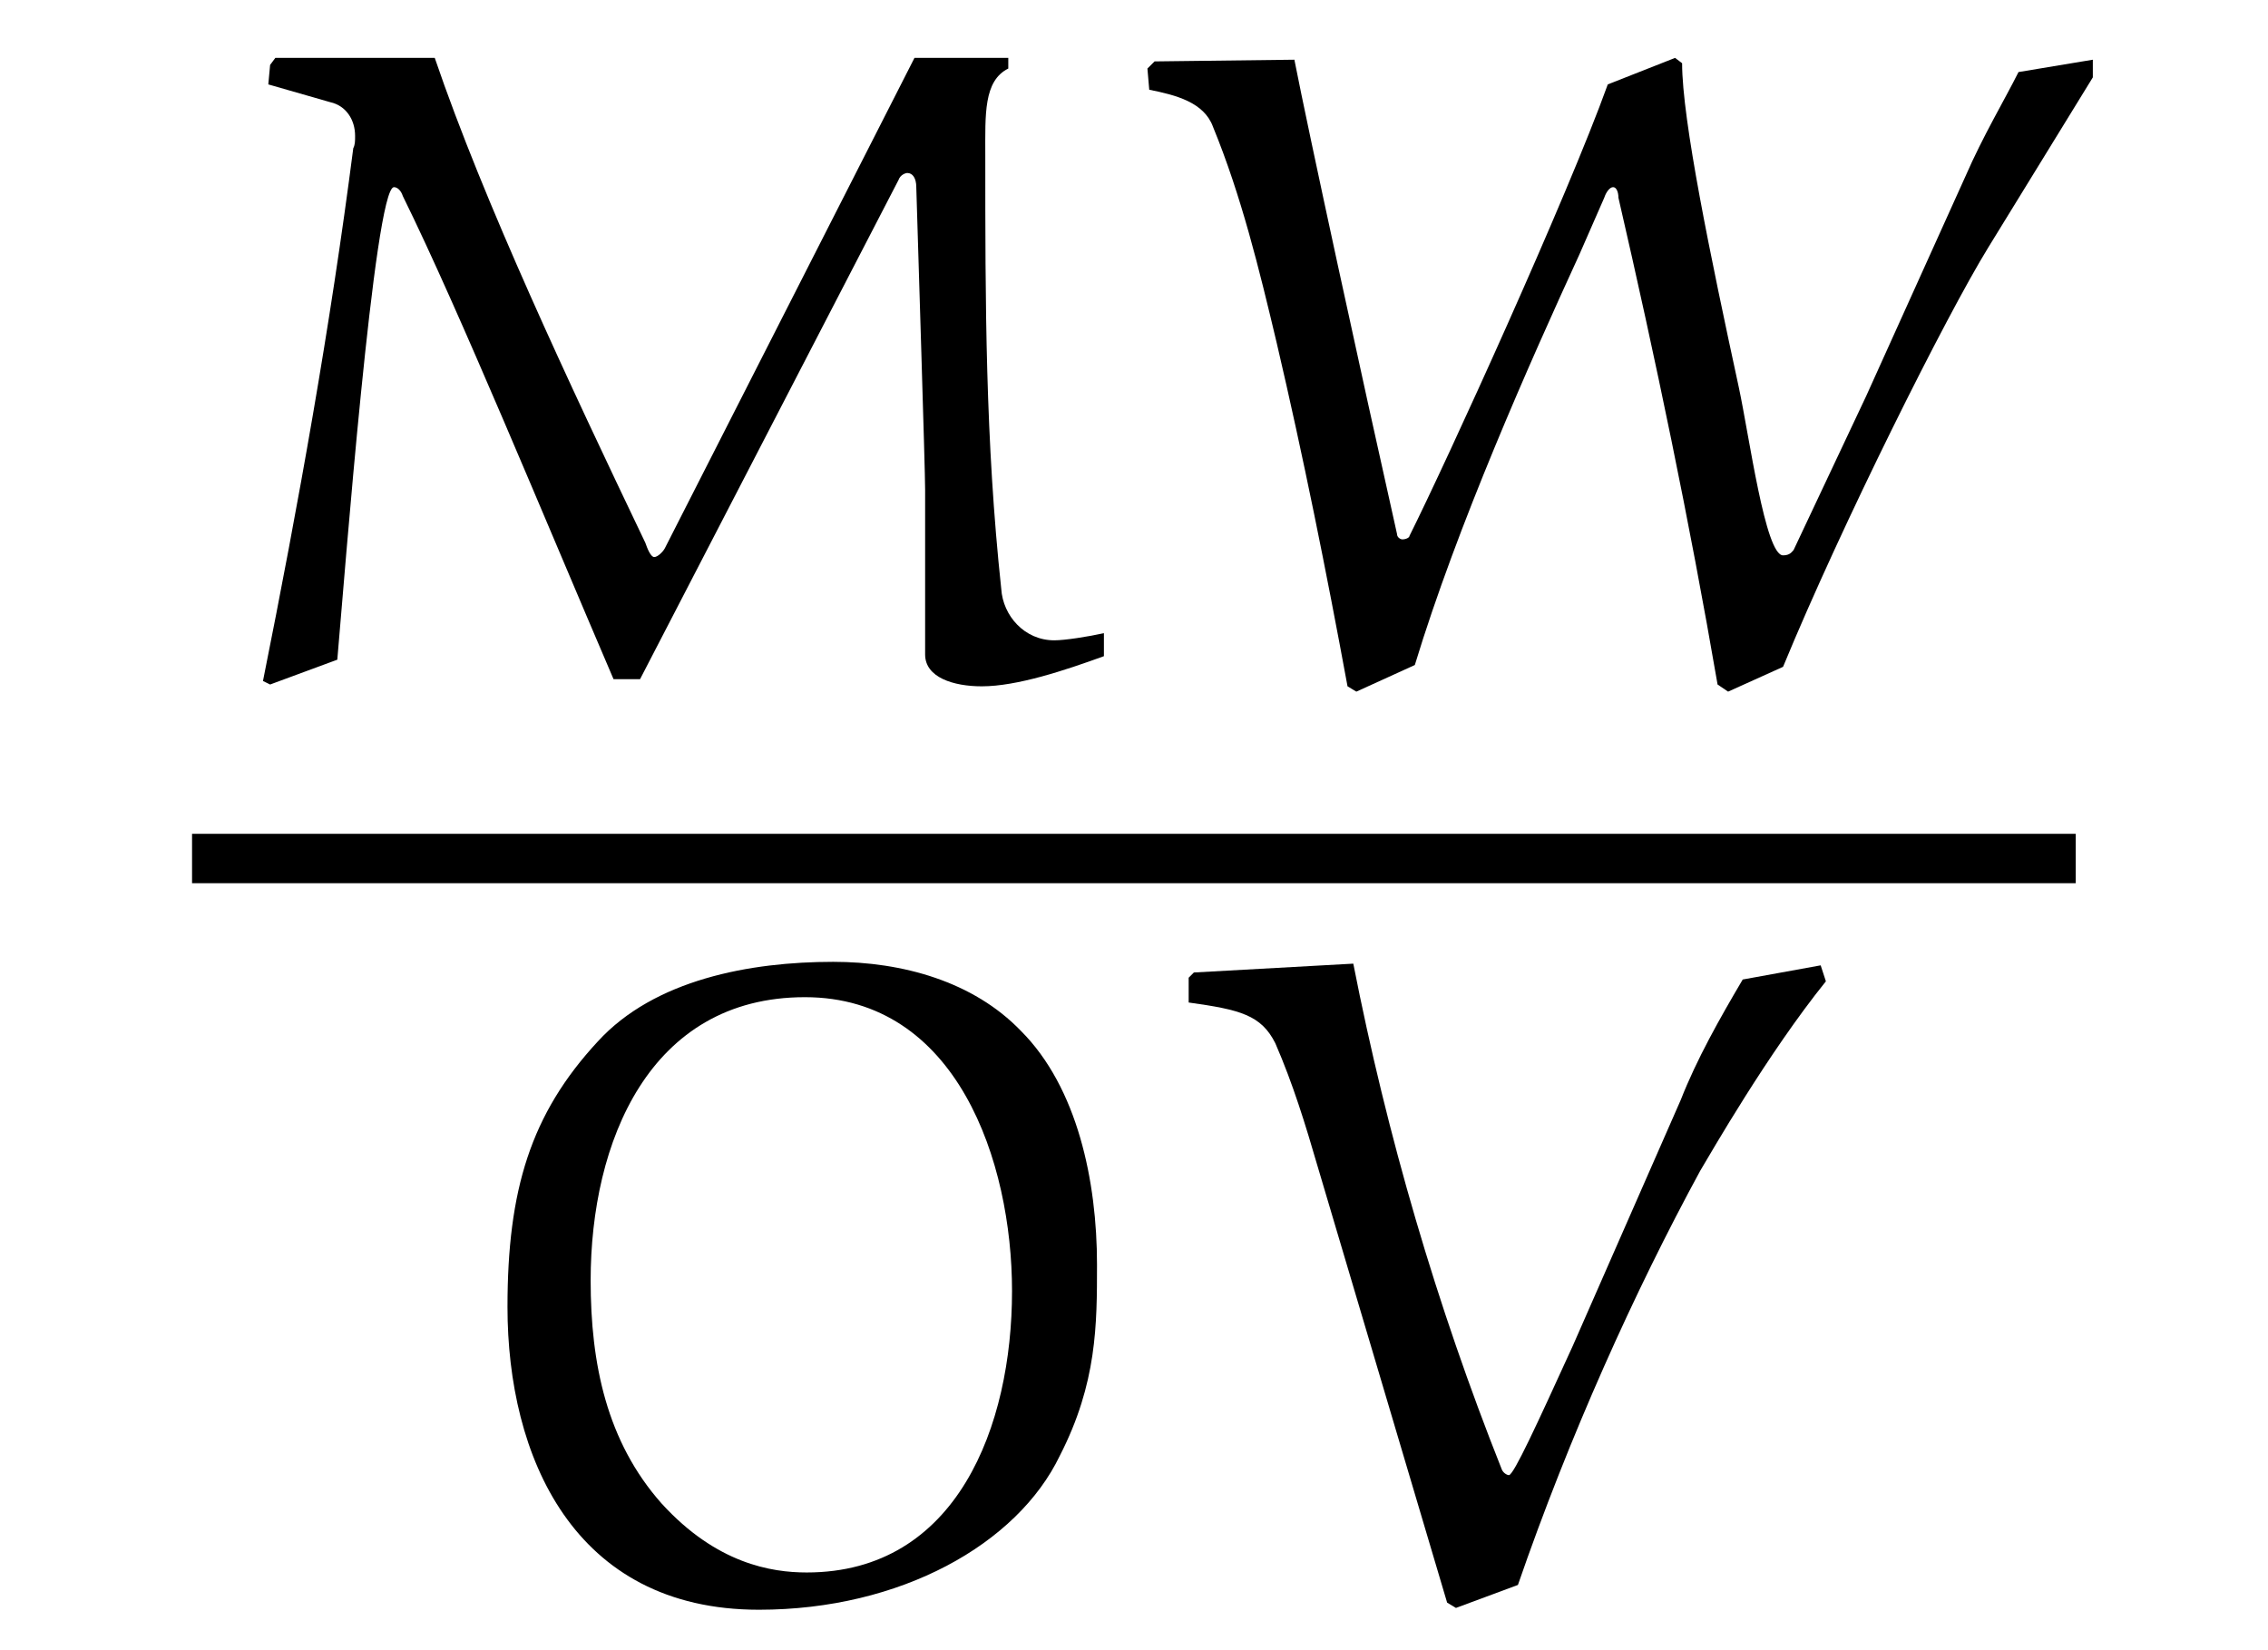
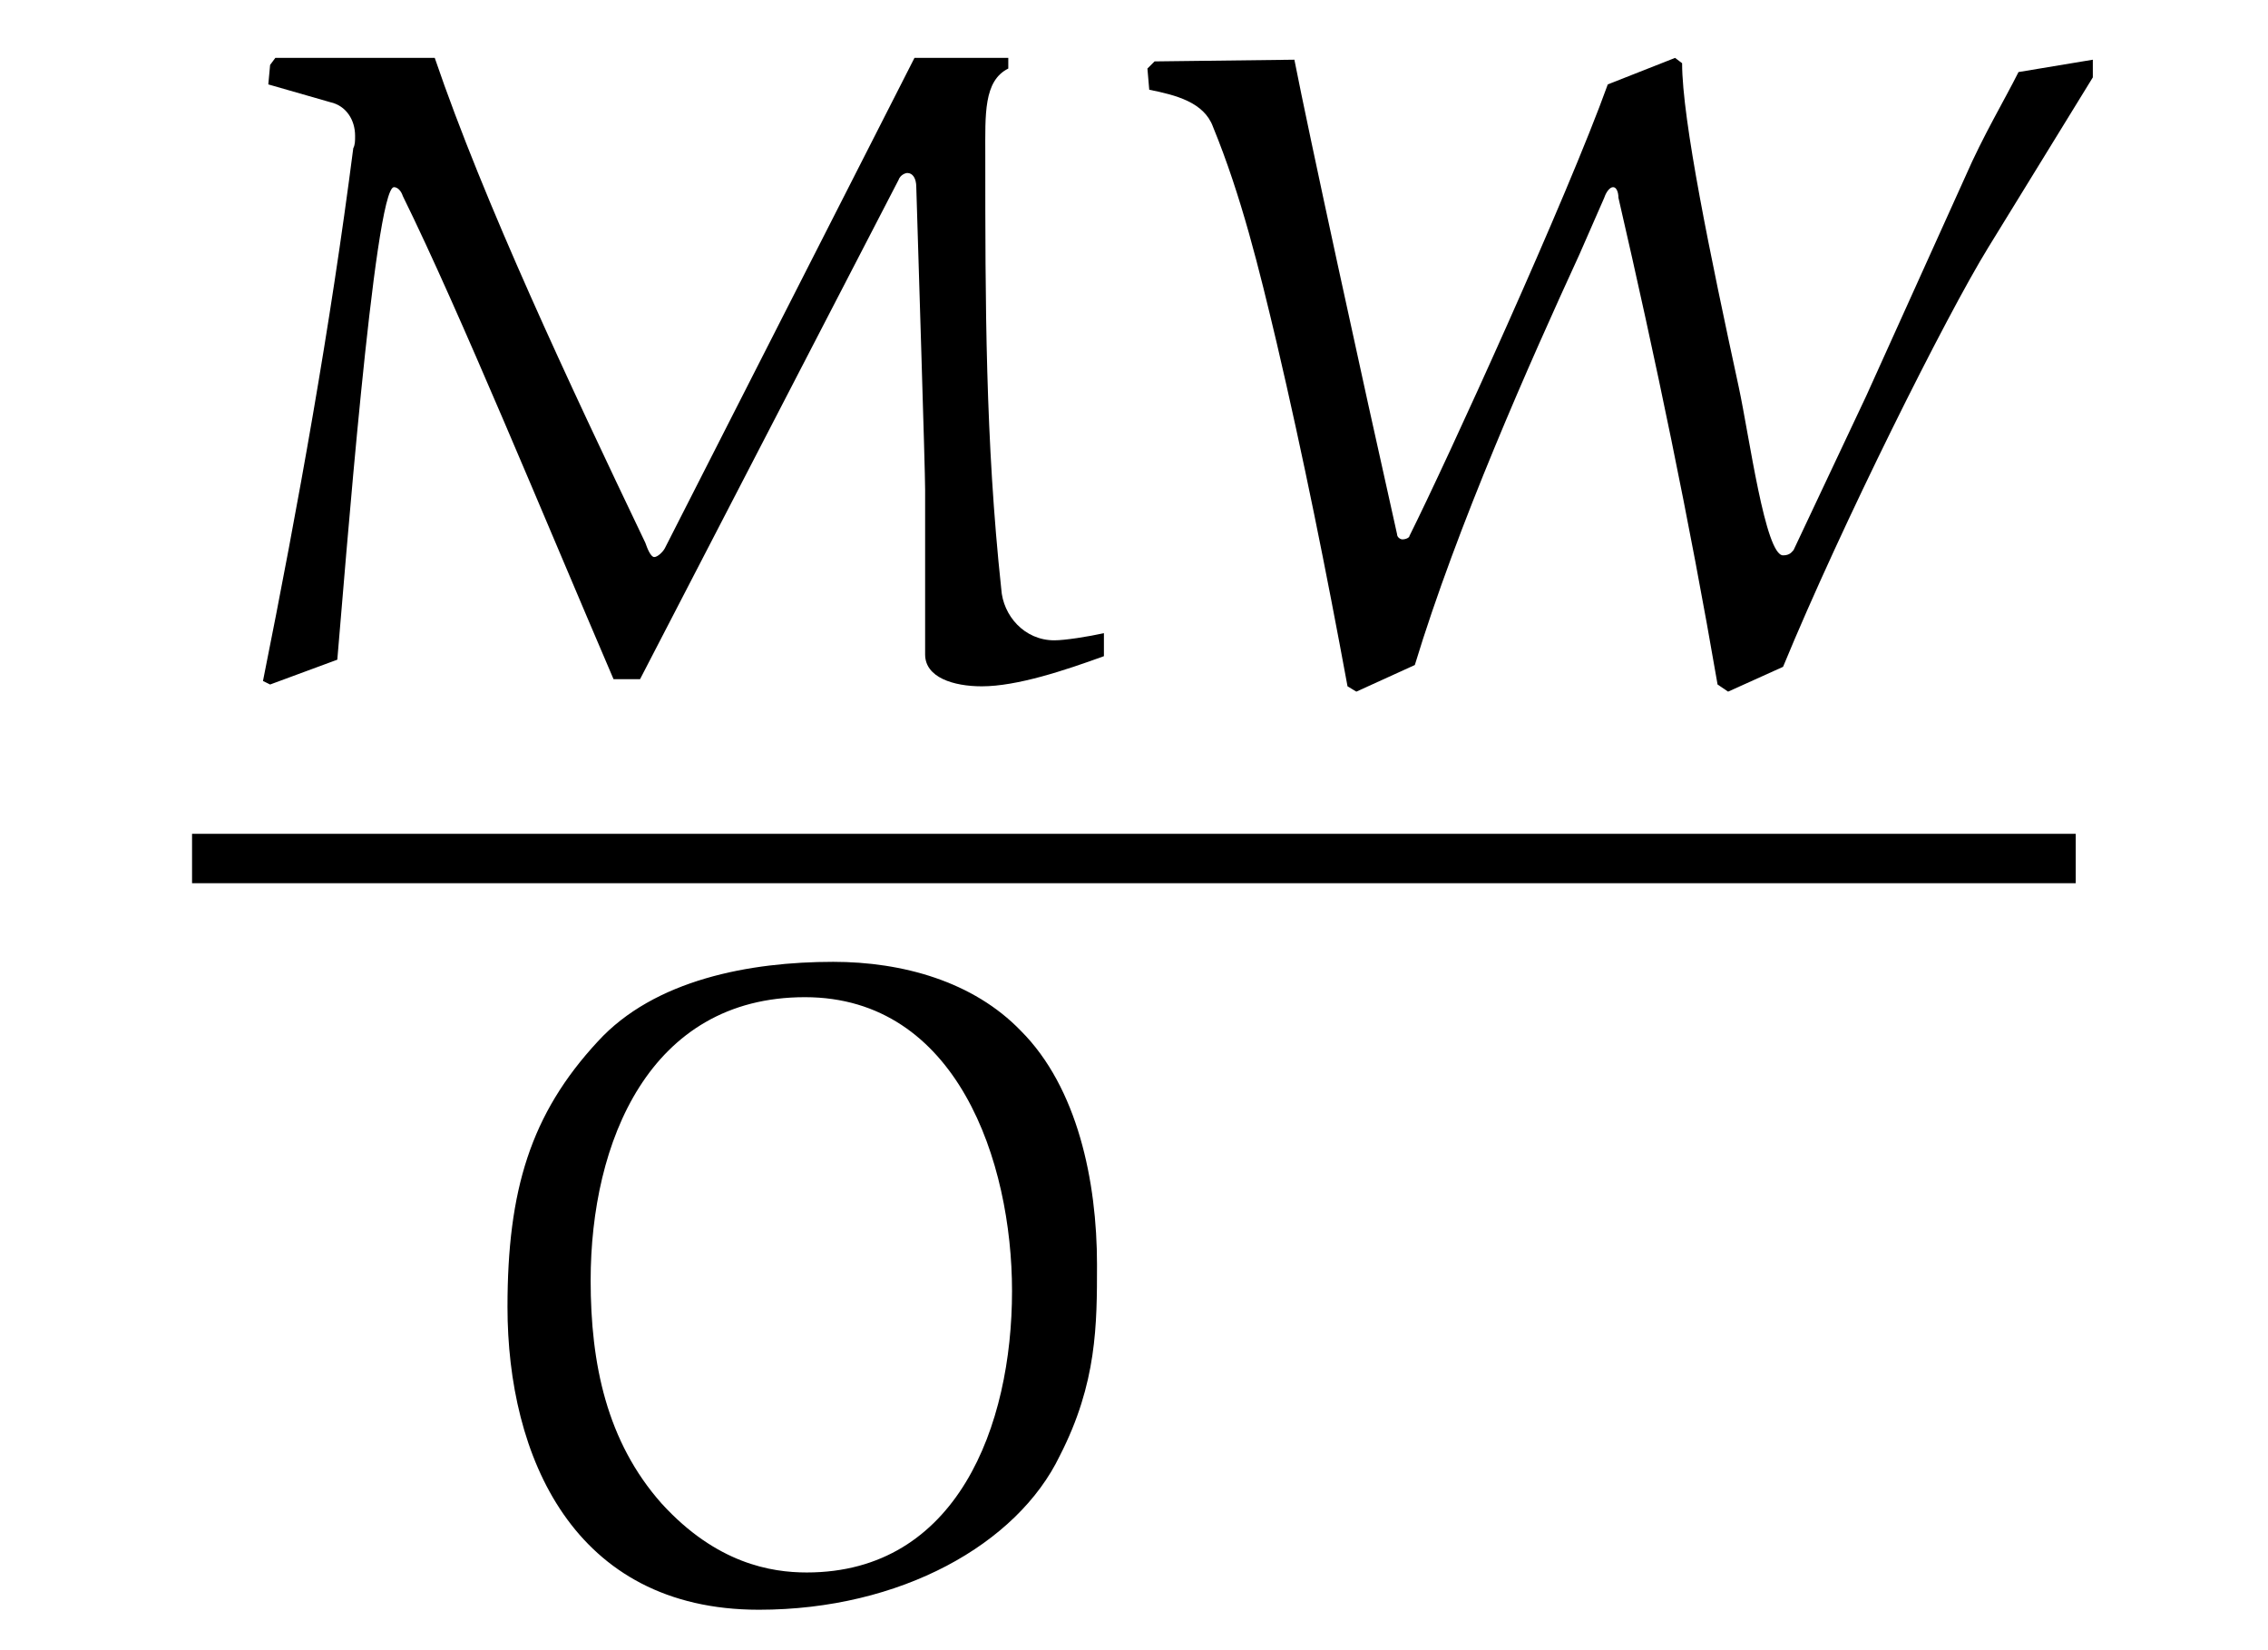
<svg xmlns="http://www.w3.org/2000/svg" xmlns:xlink="http://www.w3.org/1999/xlink" viewBox="0 0 20.017 14.568" version="1.2">
  <defs>
    <g>
      <symbol overflow="visible" id="glyph0-0">
        <path style="stroke:none;" d="" />
      </symbol>
      <symbol overflow="visible" id="glyph0-1">
        <path style="stroke:none;" d="M 6.375 -5.5 L 4.172 -1.172 C 4.156 -1.141 4.109 -1.094 4.078 -1.094 C 4.047 -1.094 4.016 -1.172 4 -1.219 C 3.328 -2.625 2.578 -4.219 2.141 -5.5 L 0.734 -5.5 L 0.688 -5.438 L 0.672 -5.266 L 1.219 -5.109 C 1.359 -5.078 1.438 -4.953 1.438 -4.812 C 1.438 -4.766 1.438 -4.734 1.422 -4.703 C 1.219 -3.125 0.938 -1.562 0.625 0 L 0.688 0.031 L 1.281 -0.188 C 1.344 -0.906 1.609 -4.359 1.781 -4.359 C 1.812 -4.359 1.844 -4.328 1.859 -4.281 C 2.359 -3.266 3.109 -1.438 3.719 -0.016 L 3.953 -0.016 L 6.234 -4.422 C 6.25 -4.469 6.297 -4.484 6.312 -4.484 C 6.359 -4.484 6.391 -4.438 6.391 -4.359 C 6.406 -3.844 6.469 -1.875 6.469 -1.688 L 6.469 -0.234 C 6.469 -0.031 6.719 0.047 6.969 0.047 C 7.281 0.047 7.703 -0.094 8.047 -0.219 L 8.047 -0.422 C 7.906 -0.391 7.703 -0.359 7.609 -0.359 C 7.344 -0.359 7.156 -0.578 7.141 -0.812 C 7 -2.125 7 -3.344 7 -4.641 C 7 -5 6.984 -5.297 7.203 -5.406 L 7.203 -5.5 Z M 6.375 -5.5 " />
      </symbol>
      <symbol overflow="visible" id="glyph0-2">
        <path style="stroke:none;" d="M 7.797 -5.375 C 7.672 -5.125 7.484 -4.812 7.328 -4.453 L 6.453 -2.516 L 5.812 -1.156 C 5.797 -1.141 5.781 -1.109 5.719 -1.109 C 5.562 -1.109 5.422 -2.156 5.328 -2.594 C 5.078 -3.75 4.828 -4.953 4.828 -5.453 L 4.766 -5.5 L 4.172 -5.266 C 3.812 -4.266 2.75 -1.938 2.422 -1.281 C 2.422 -1.266 2.391 -1.25 2.359 -1.25 C 2.344 -1.25 2.312 -1.266 2.312 -1.297 C 2 -2.688 1.531 -4.844 1.406 -5.484 L 0.172 -5.469 L 0.109 -5.406 L 0.125 -5.219 C 0.359 -5.172 0.609 -5.109 0.688 -4.891 C 0.938 -4.281 1.094 -3.641 1.25 -2.984 C 1.484 -1.984 1.688 -0.969 1.875 0.047 L 1.953 0.094 L 2.469 -0.141 C 2.844 -1.375 3.484 -2.812 3.922 -3.766 L 4.141 -4.266 C 4.156 -4.312 4.188 -4.359 4.219 -4.359 C 4.25 -4.359 4.266 -4.312 4.266 -4.266 C 4.594 -2.844 4.891 -1.422 5.141 0.031 L 5.234 0.094 L 5.719 -0.125 C 6.234 -1.375 7.156 -3.219 7.531 -3.828 L 8.453 -5.328 L 8.453 -5.484 Z M 7.797 -5.375 " />
      </symbol>
      <symbol overflow="visible" id="glyph0-3">
        <path style="stroke:none;" d="M 0.578 -2.531 C 0.578 -1.219 1.156 0.141 2.797 0.141 C 4.047 0.141 5.078 -0.438 5.453 -1.219 C 5.781 -1.859 5.781 -2.375 5.781 -2.906 C 5.781 -3.641 5.609 -4.469 5.109 -4.969 C 4.688 -5.406 4.062 -5.578 3.453 -5.578 C 2.719 -5.578 1.875 -5.422 1.375 -4.875 C 0.781 -4.234 0.578 -3.562 0.578 -2.531 Z M 1.312 -2.766 C 1.312 -3.984 1.828 -5.266 3.203 -5.266 C 4.547 -5.266 5.031 -3.812 5.031 -2.672 C 5.031 -1.484 4.547 -0.188 3.219 -0.188 C 2.906 -0.188 2.422 -0.266 1.938 -0.797 C 1.453 -1.344 1.312 -2.031 1.312 -2.766 Z M 1.312 -2.766 " />
      </symbol>
      <symbol overflow="visible" id="glyph0-4">
-         <path style="stroke:none;" d="M 5.078 -5.422 C 4.875 -5.078 4.672 -4.719 4.531 -4.359 L 3.578 -2.188 C 3.25 -1.469 3.062 -1.062 3.016 -1.047 C 3 -1.047 2.969 -1.062 2.953 -1.094 C 2.375 -2.547 1.938 -4.047 1.641 -5.562 L 0.234 -5.484 L 0.188 -5.438 L 0.188 -5.219 C 0.641 -5.156 0.828 -5.109 0.953 -4.859 C 1.109 -4.5 1.219 -4.141 1.328 -3.766 L 2.469 0.078 L 2.547 0.125 L 3.094 -0.078 C 3.547 -1.391 4.125 -2.672 4.703 -3.734 C 4.797 -3.891 5.297 -4.766 5.812 -5.406 L 5.766 -5.547 Z M 5.078 -5.422 " />
-       </symbol>
+         </symbol>
    </g>
    <clipPath id="clip1">
      <path d="M 4 8 L 17 8 L 17 14.566 L 4 14.566 Z M 4 8 " />
    </clipPath>
  </defs>
  <g id="surface1">
    <g style="fill:rgb(0%,0%,0%);fill-opacity:1;">
      <use xlink:href="#glyph0-1" x="1.696" y="6.011" />
      <use xlink:href="#glyph0-2" x="10.018" y="6.011" />
    </g>
    <path style="fill:none;stroke-width:0.436;stroke-linecap:butt;stroke-linejoin:miter;stroke:rgb(0%,0%,0%);stroke-opacity:1;stroke-miterlimit:10;" d="M -0.001 0.001 L 16.624 0.001 " transform="matrix(1,0,0,-1,1.696,7.579)" />
    <g clip-path="url(#clip1)" clip-rule="nonzero">
      <g style="fill:rgb(0%,0%,0%);fill-opacity:1;">
        <use xlink:href="#glyph0-3" x="3.901" y="14.068" />
        <use xlink:href="#glyph0-4" x="10.303" y="14.068" />
      </g>
    </g>
  </g>
</svg>